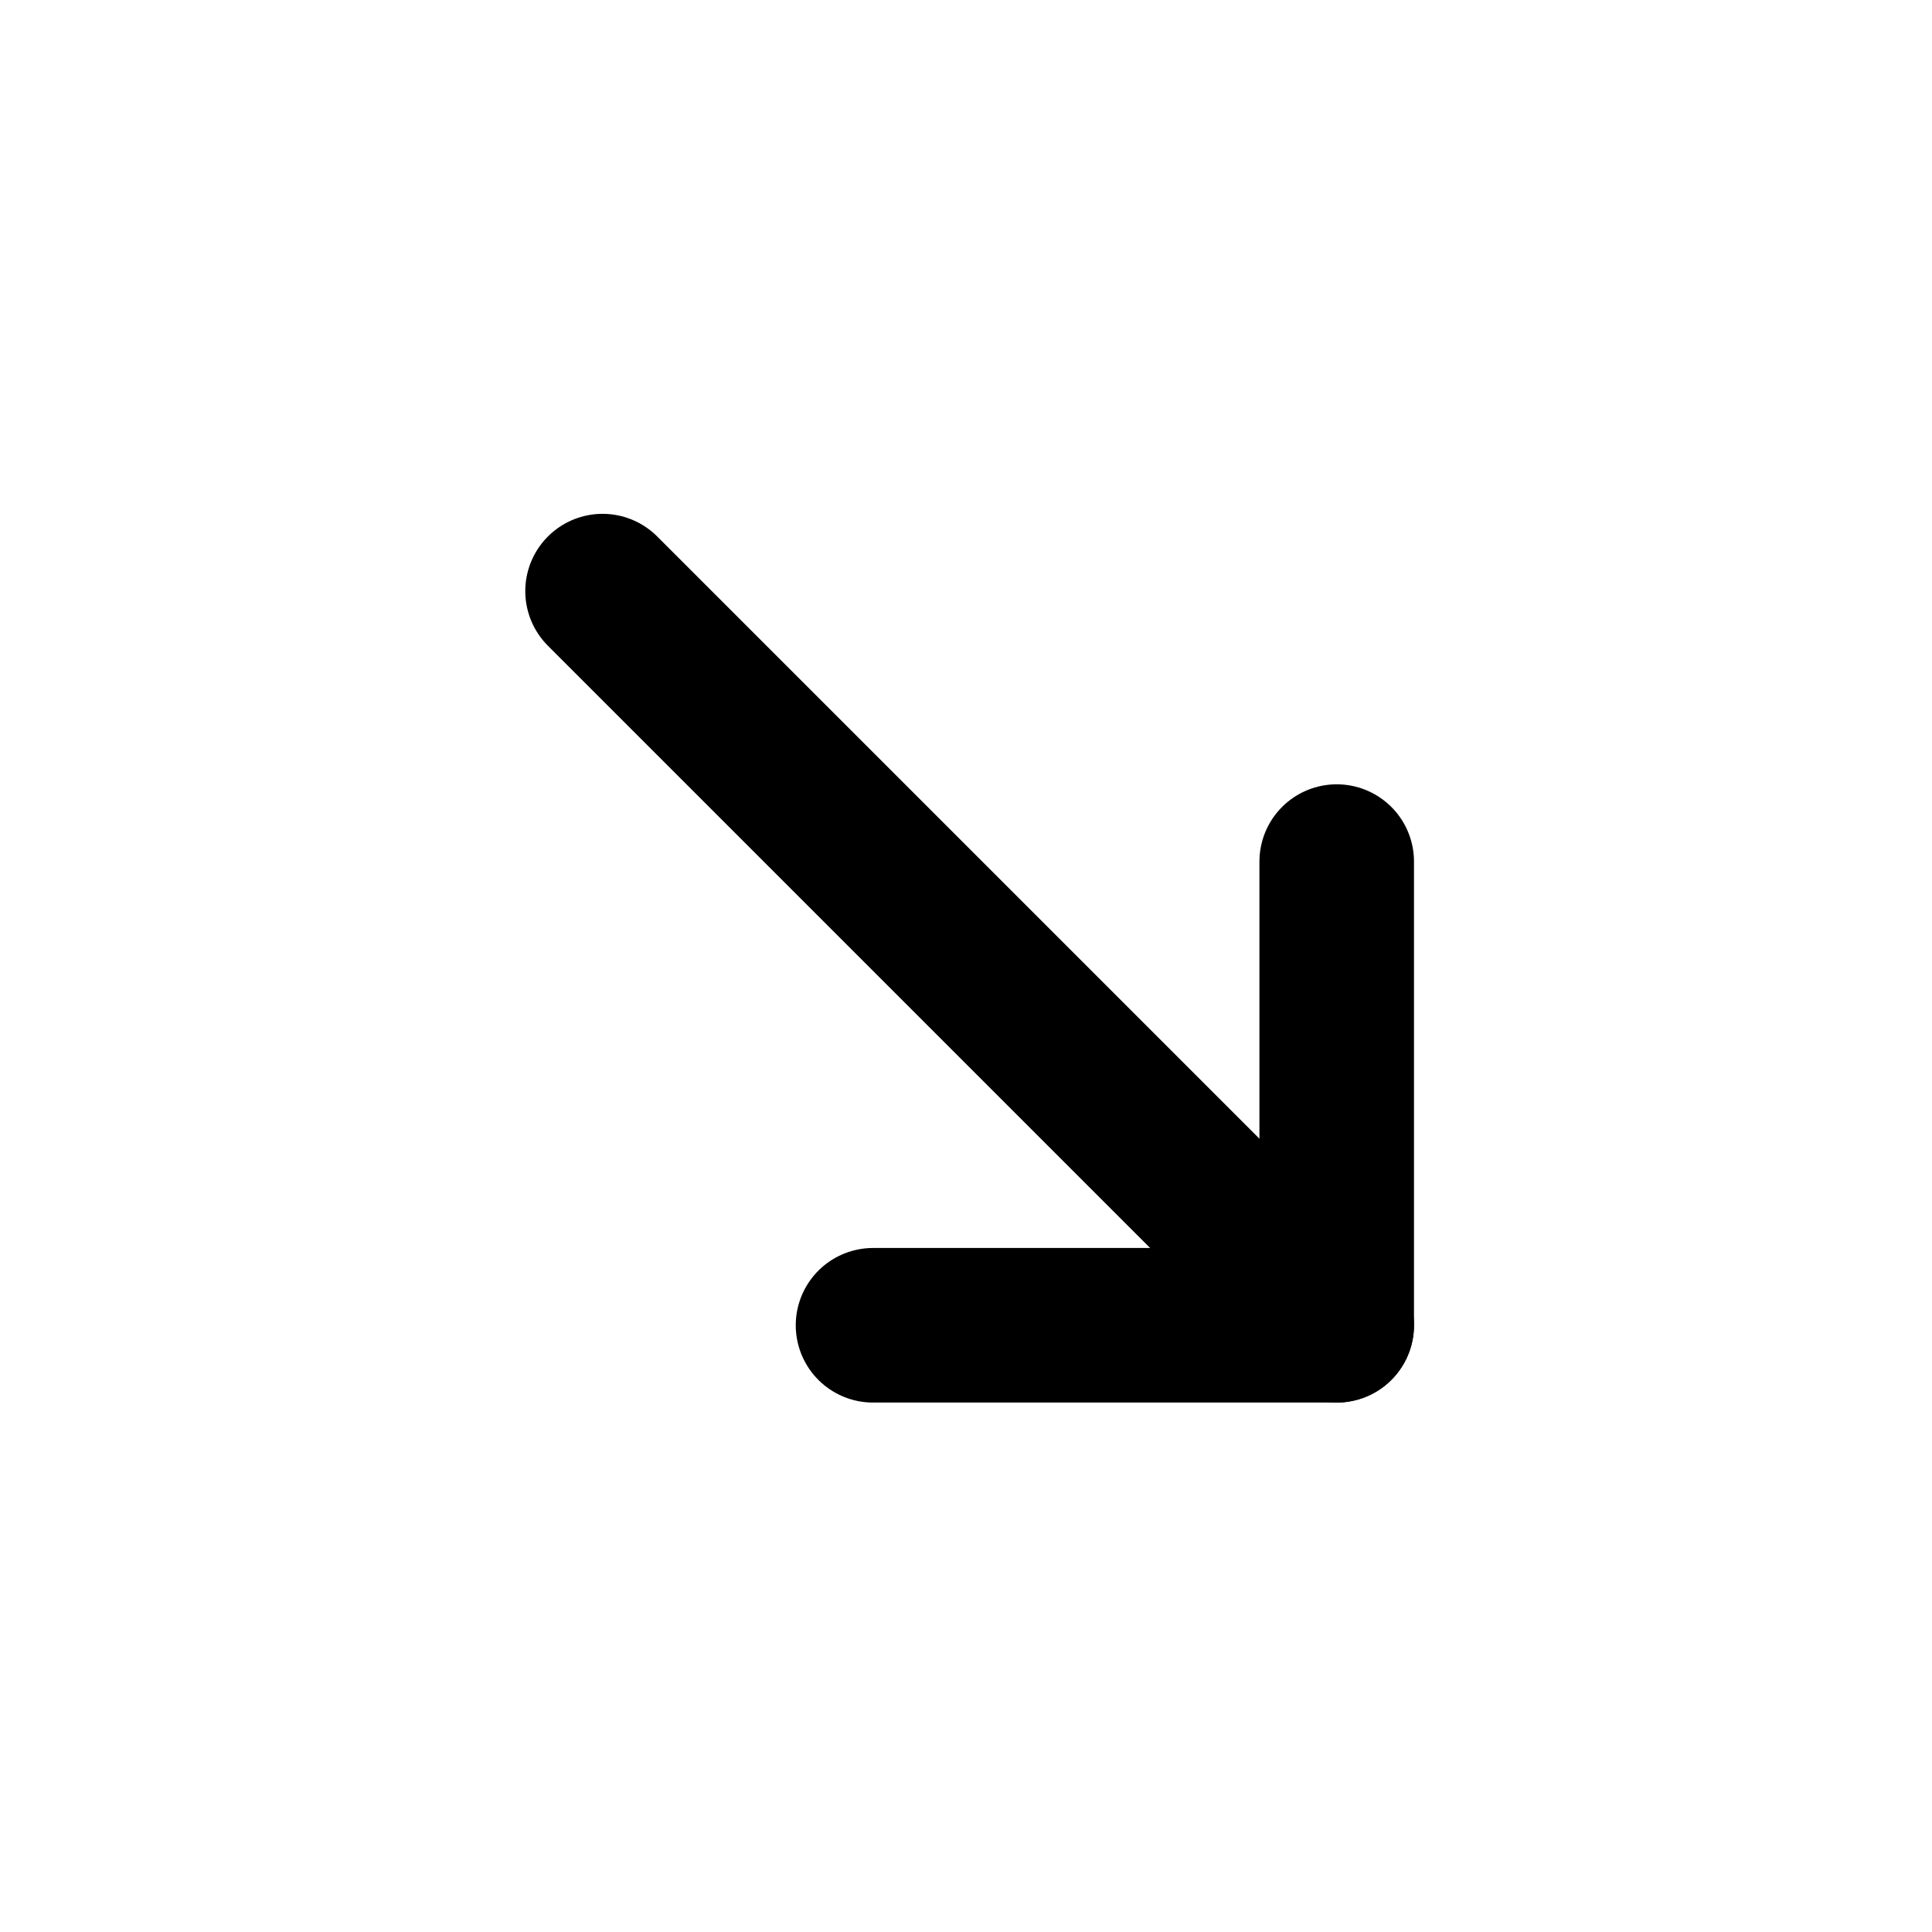
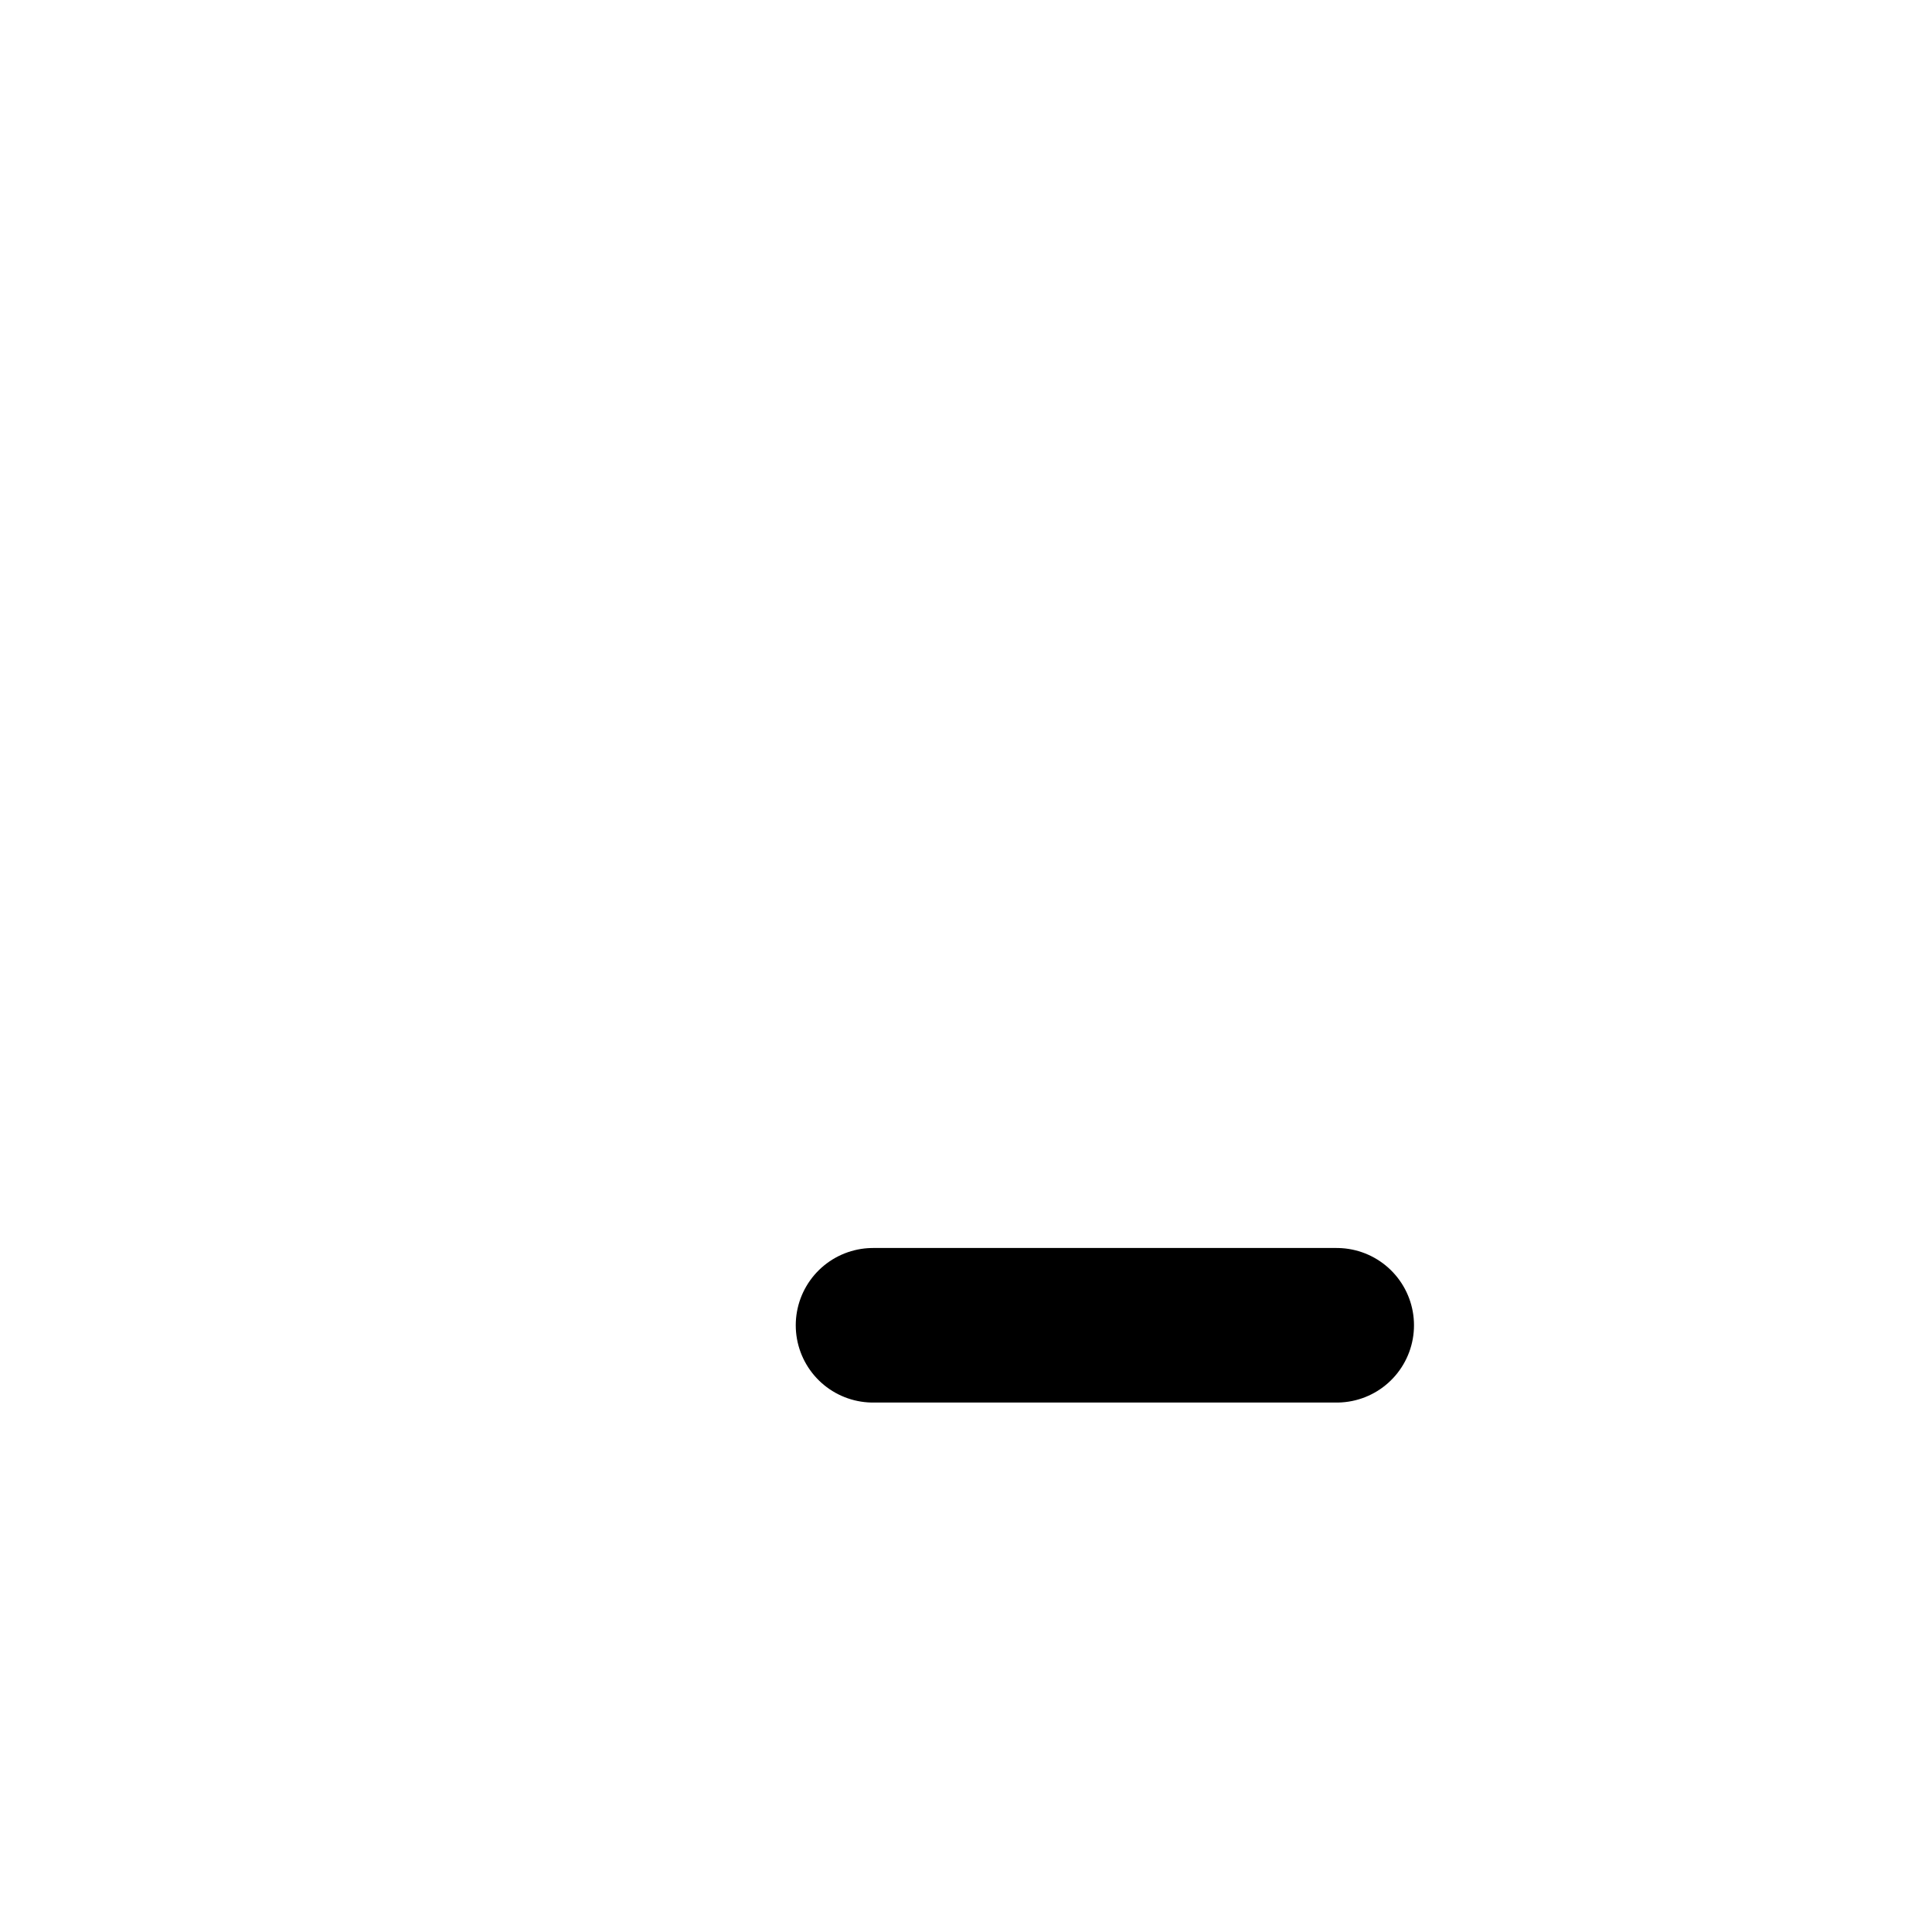
<svg xmlns="http://www.w3.org/2000/svg" width="25" height="25" viewBox="0 0 25 25" fill="none">
-   <path d="M17.297 17.149L7.797 7.649" stroke="black" stroke-width="2" stroke-linecap="round" stroke-linejoin="round" />
-   <path d="M11.297 17.149H17.297V11.149" stroke="black" stroke-width="2" stroke-linecap="round" stroke-linejoin="round" />
+   <path d="M11.297 17.149H17.297" stroke="black" stroke-width="2" stroke-linecap="round" stroke-linejoin="round" />
</svg>